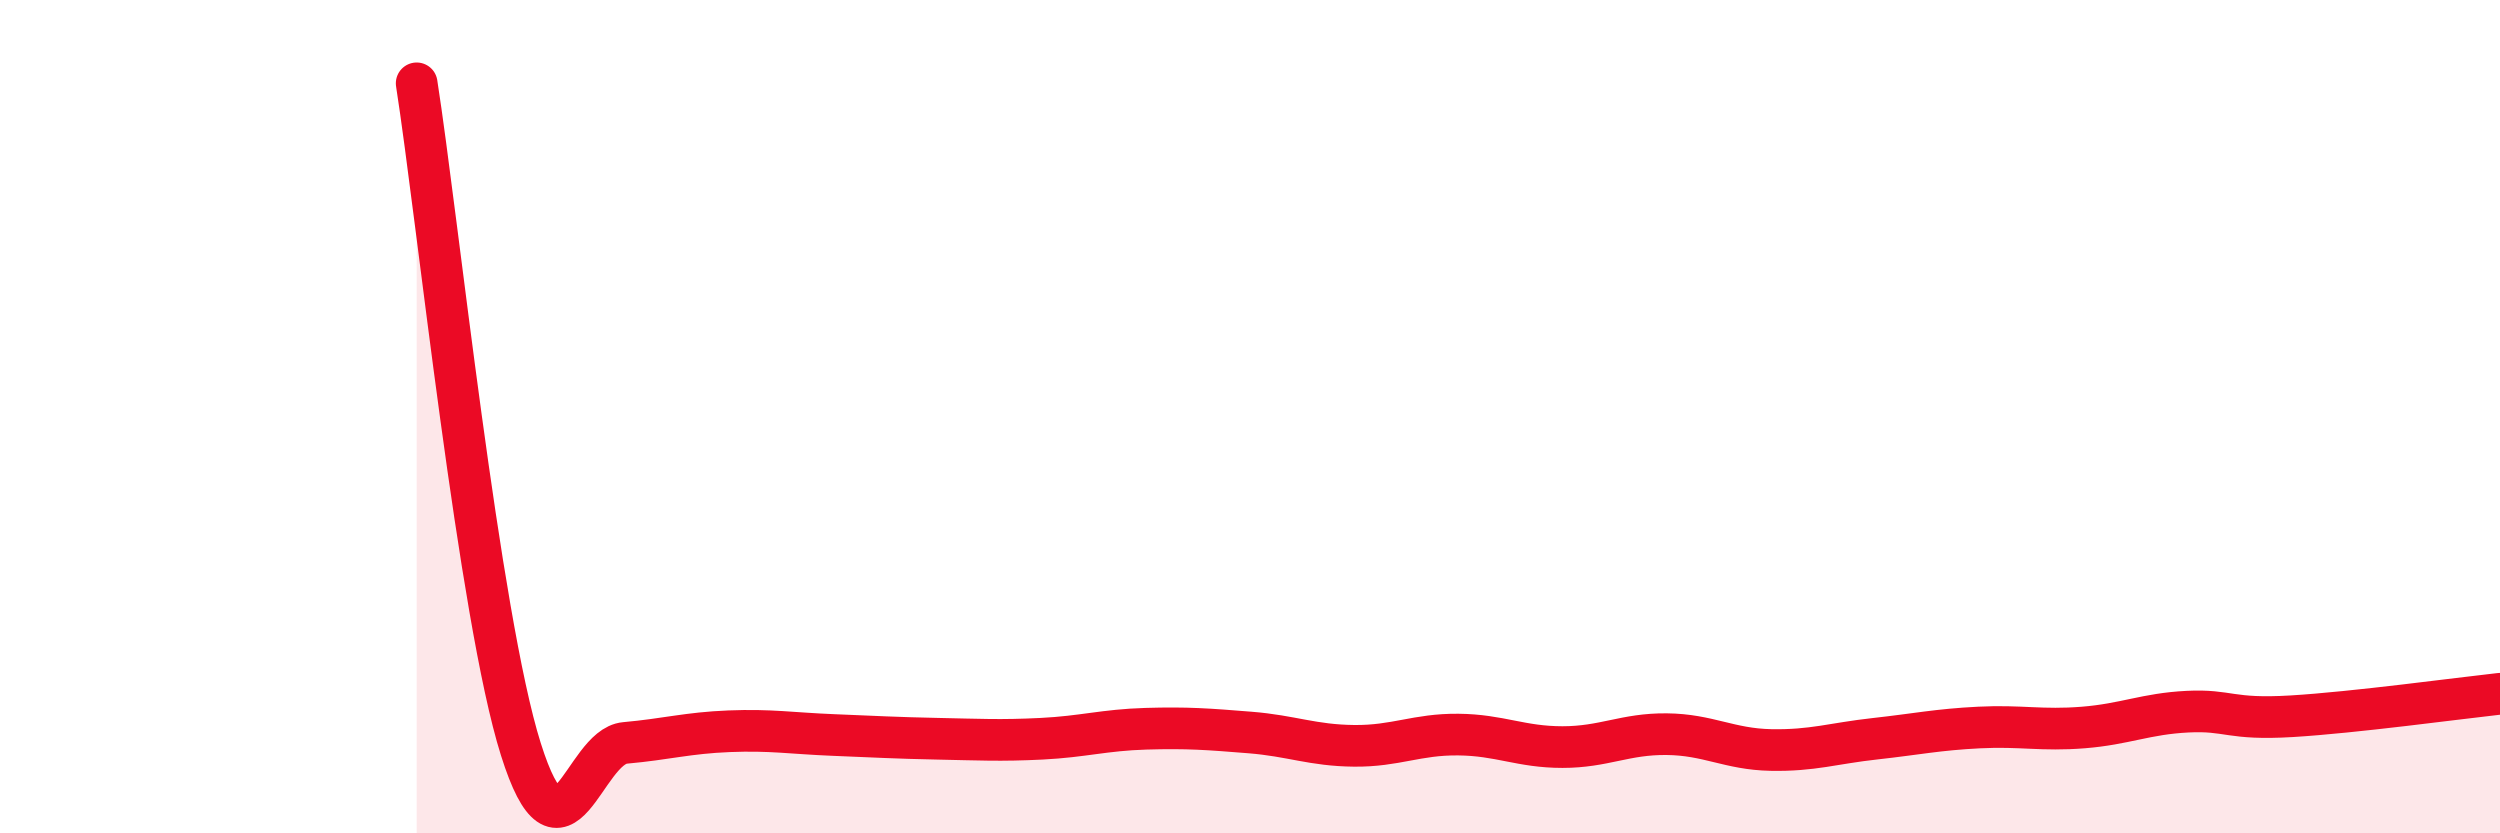
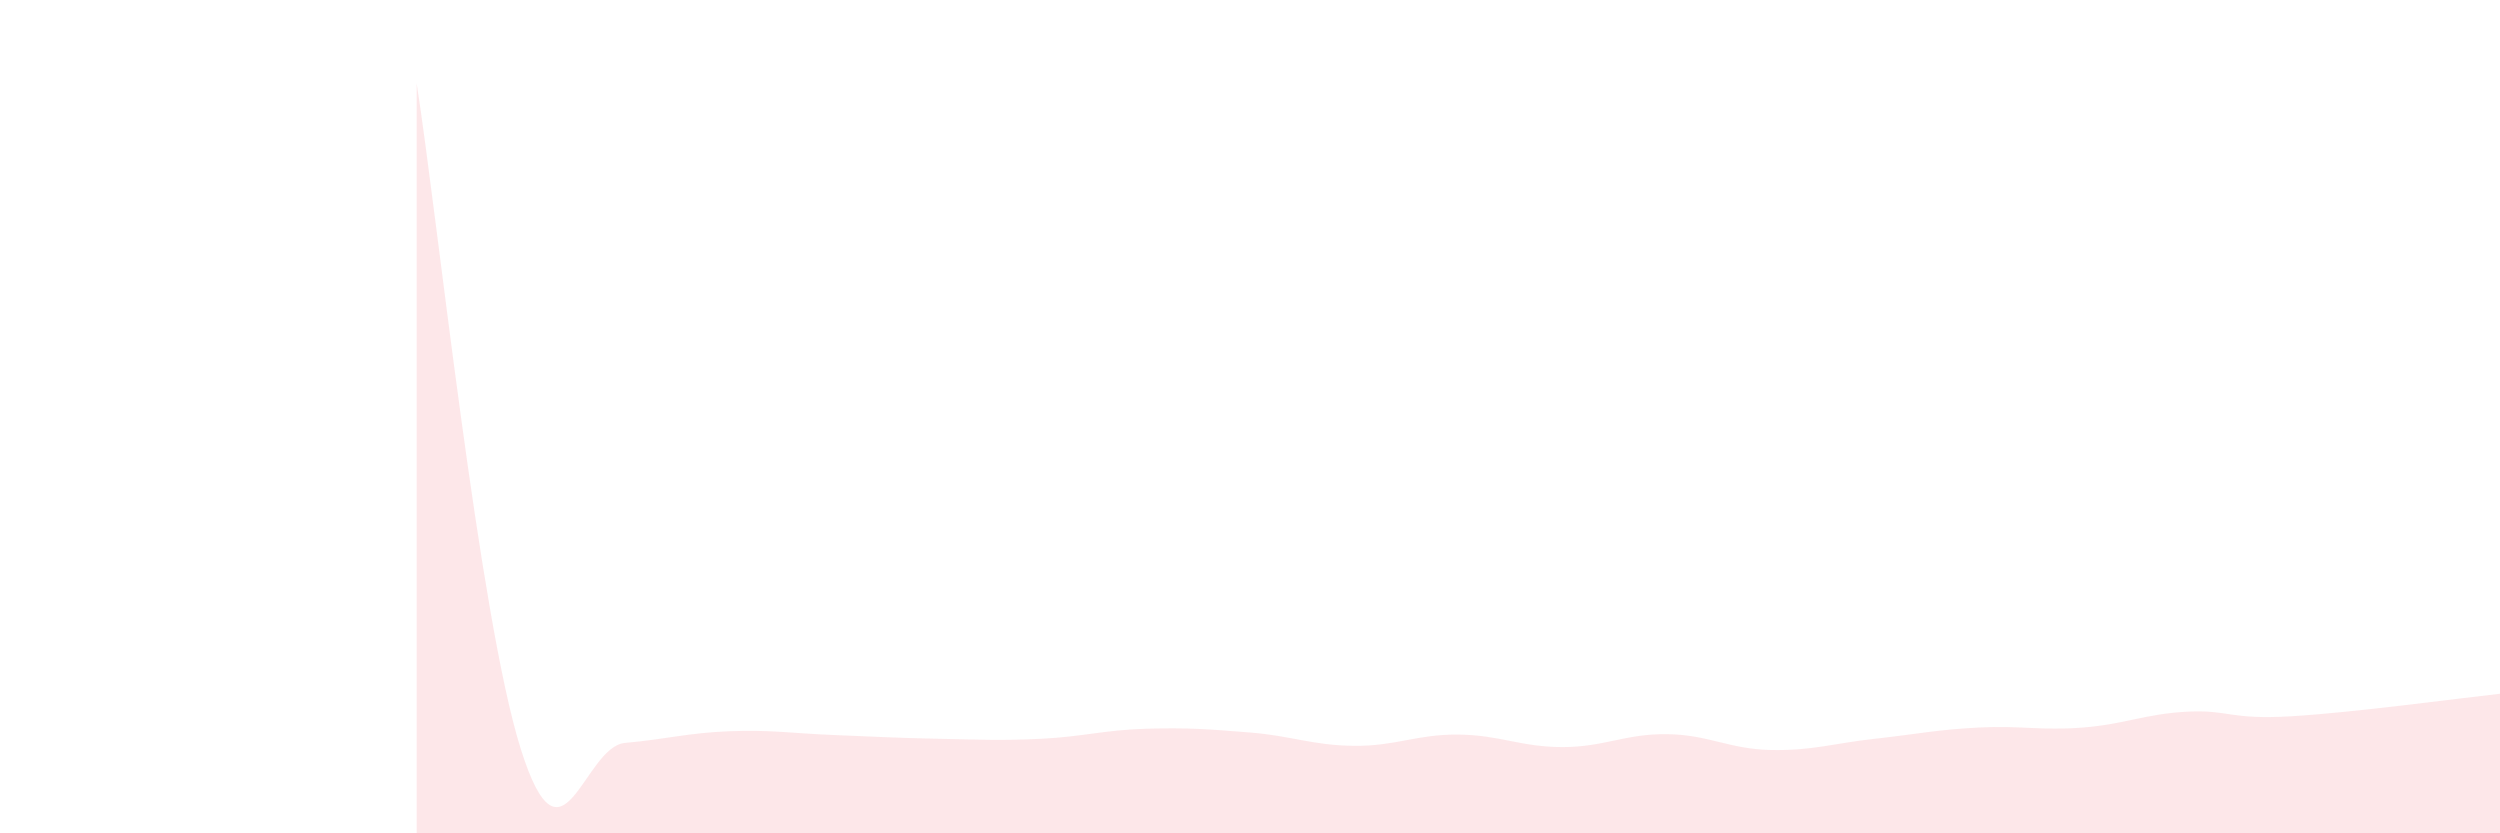
<svg xmlns="http://www.w3.org/2000/svg" width="60" height="20" viewBox="0 0 60 20">
  <path d="M 10,2 C 10.5,5.2 11.5,14.81 12.5,17.98 C 13.5,21.15 14,17.92 15,17.83 C 16,17.74 16.5,17.59 17.5,17.55 C 18.5,17.51 19,17.6 20,17.64 C 21,17.68 21.5,17.71 22.5,17.73 C 23.5,17.75 24,17.78 25,17.73 C 26,17.68 26.5,17.52 27.5,17.49 C 28.5,17.46 29,17.5 30,17.58 C 31,17.66 31.5,17.89 32.5,17.9 C 33.5,17.91 34,17.62 35,17.63 C 36,17.64 36.5,17.93 37.5,17.93 C 38.5,17.93 39,17.61 40,17.62 C 41,17.63 41.5,17.98 42.5,18 C 43.5,18.02 44,17.84 45,17.73 C 46,17.62 46.5,17.51 47.5,17.46 C 48.5,17.41 49,17.54 50,17.46 C 51,17.38 51.5,17.13 52.5,17.08 C 53.5,17.03 53.5,17.28 55,17.19 C 56.5,17.1 59,16.76 60,16.65L60 20L10 20Z" fill="#EB0A25" opacity="0.1" stroke-linecap="round" stroke-linejoin="round" />
-   <path d="M 10,2 C 10.5,5.2 11.5,14.81 12.5,17.98 C 13.5,21.15 14,17.92 15,17.83 C 16,17.74 16.5,17.59 17.5,17.55 C 18.5,17.51 19,17.6 20,17.64 C 21,17.68 21.5,17.71 22.5,17.73 C 23.5,17.75 24,17.78 25,17.73 C 26,17.68 26.5,17.52 27.5,17.49 C 28.5,17.46 29,17.5 30,17.58 C 31,17.66 31.5,17.89 32.5,17.9 C 33.5,17.91 34,17.62 35,17.63 C 36,17.64 36.5,17.93 37.5,17.93 C 38.5,17.93 39,17.61 40,17.62 C 41,17.63 41.5,17.98 42.5,18 C 43.5,18.02 44,17.84 45,17.73 C 46,17.62 46.5,17.51 47.5,17.46 C 48.5,17.41 49,17.54 50,17.46 C 51,17.38 51.5,17.13 52.5,17.08 C 53.5,17.03 53.5,17.28 55,17.19 C 56.5,17.1 59,16.76 60,16.65" stroke="#EB0A25" stroke-width="1" fill="none" stroke-linecap="round" stroke-linejoin="round" />
</svg>